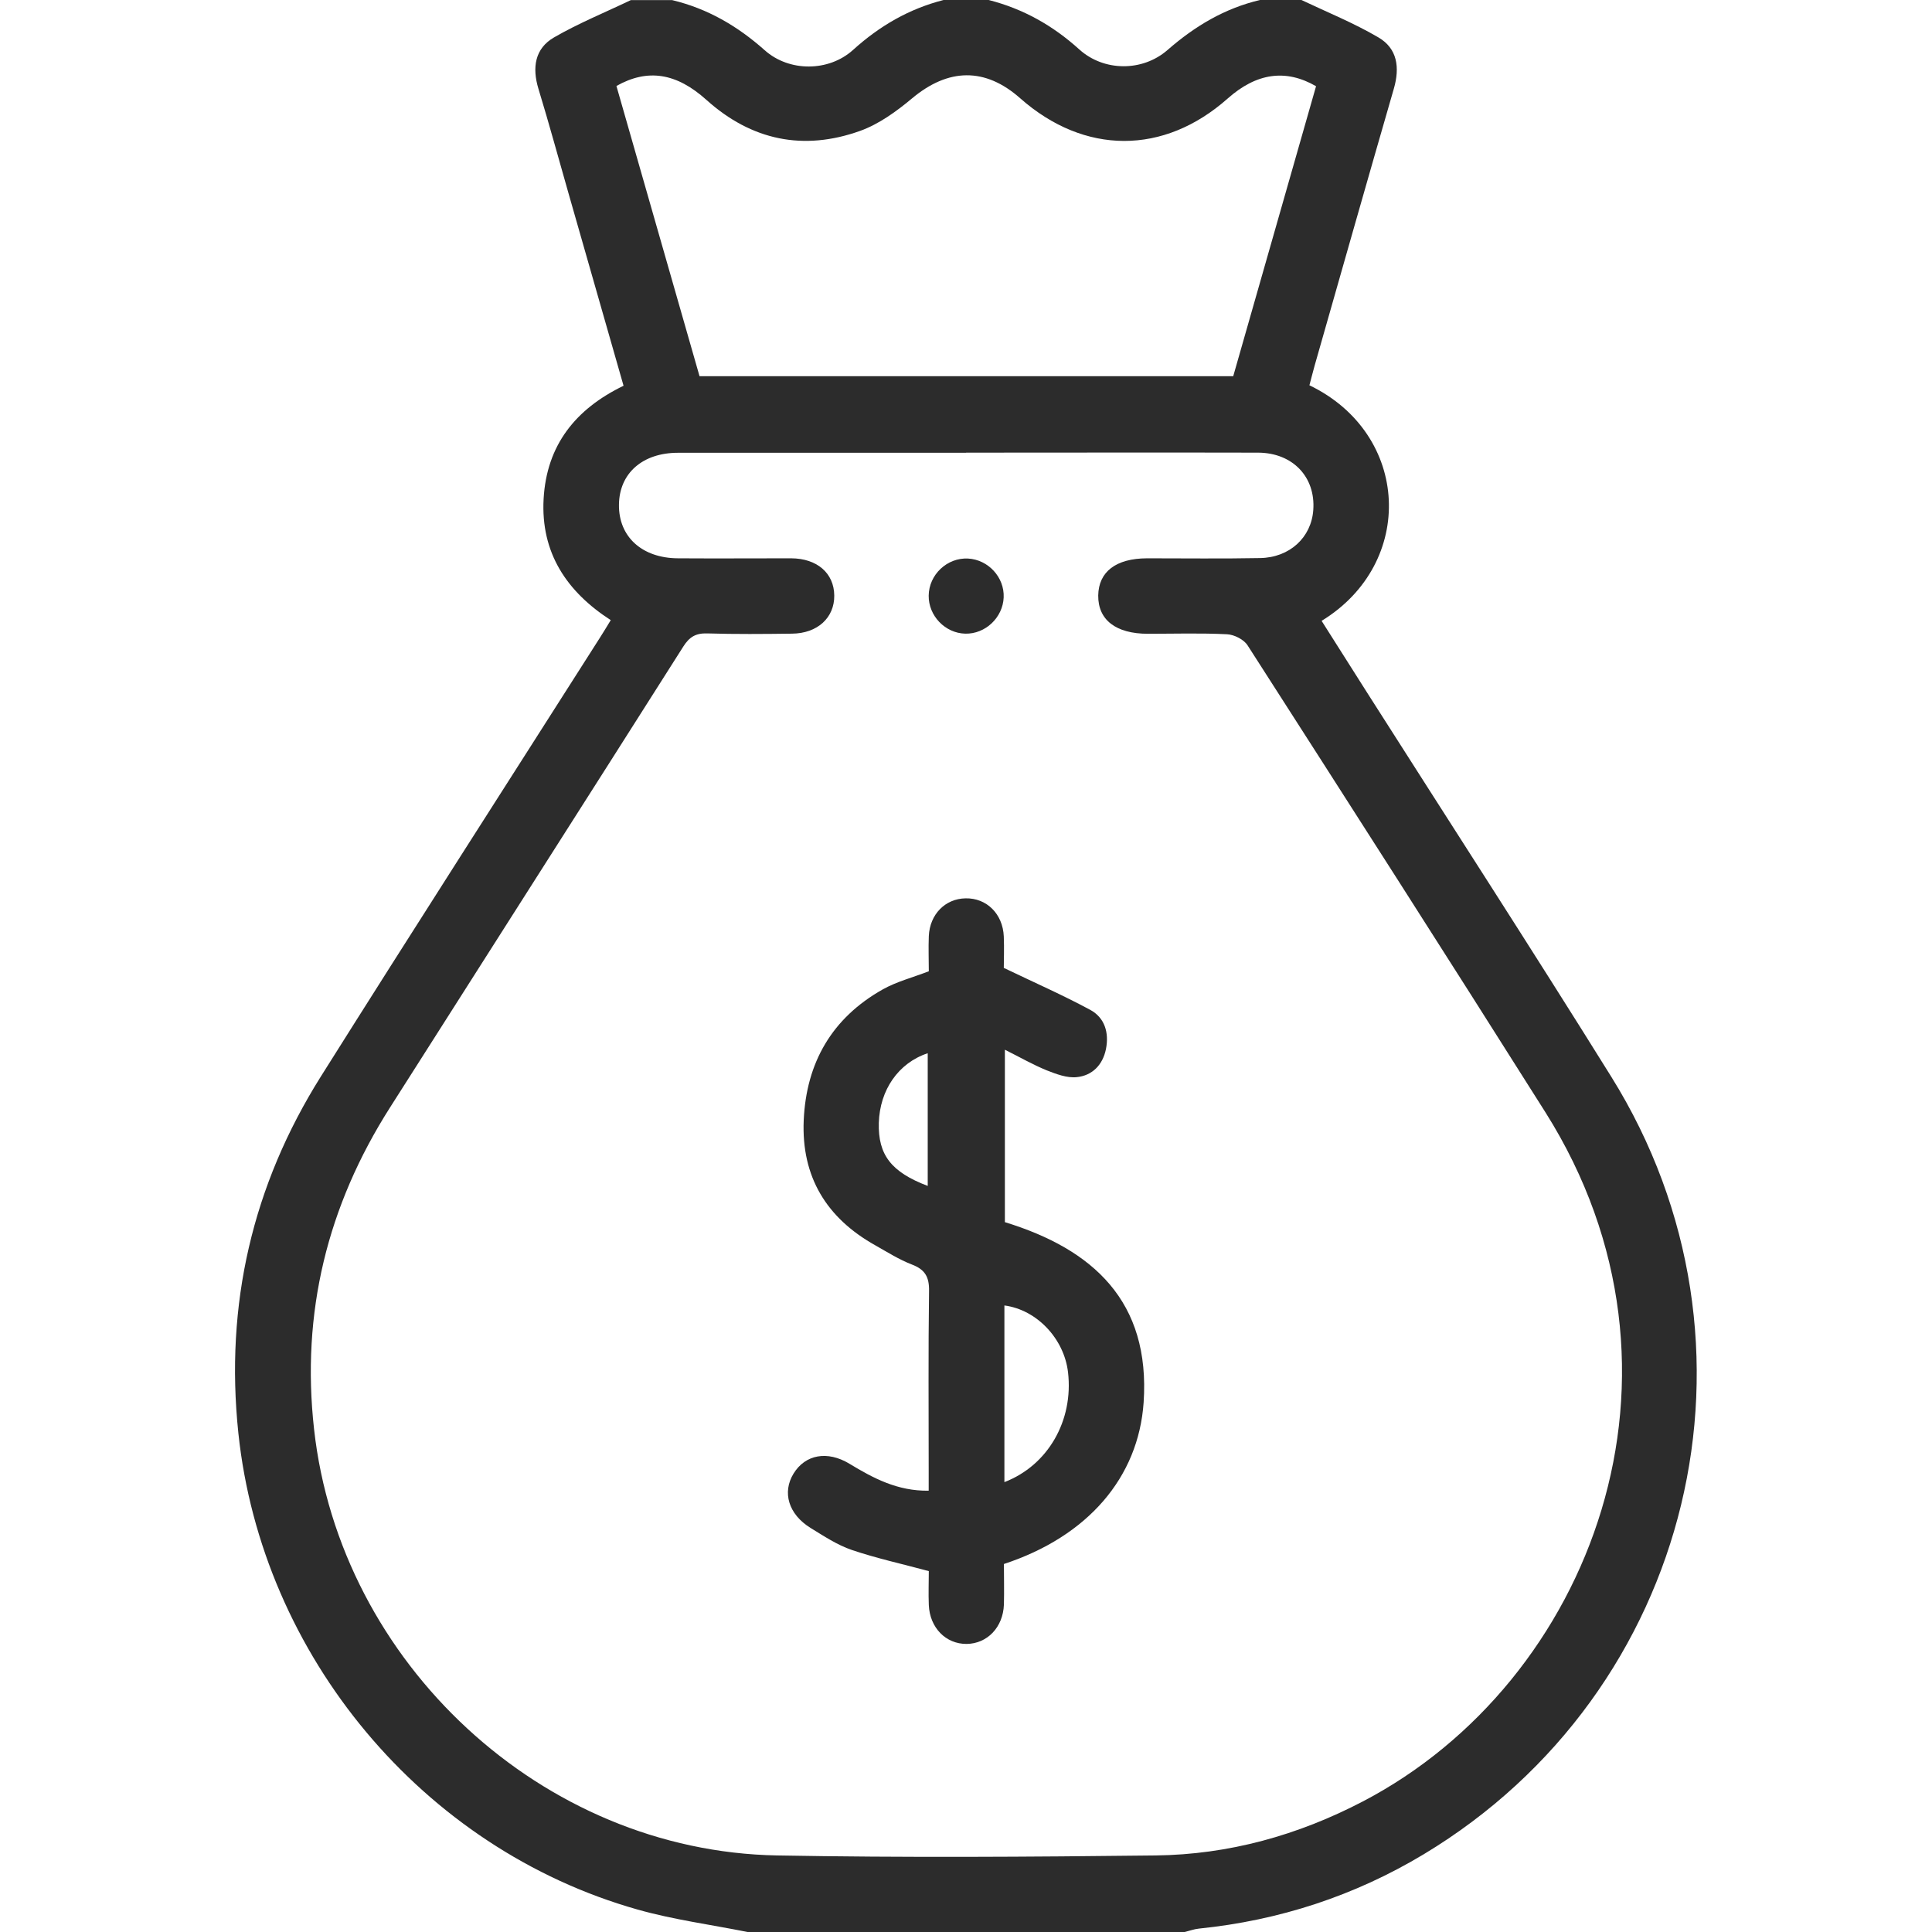
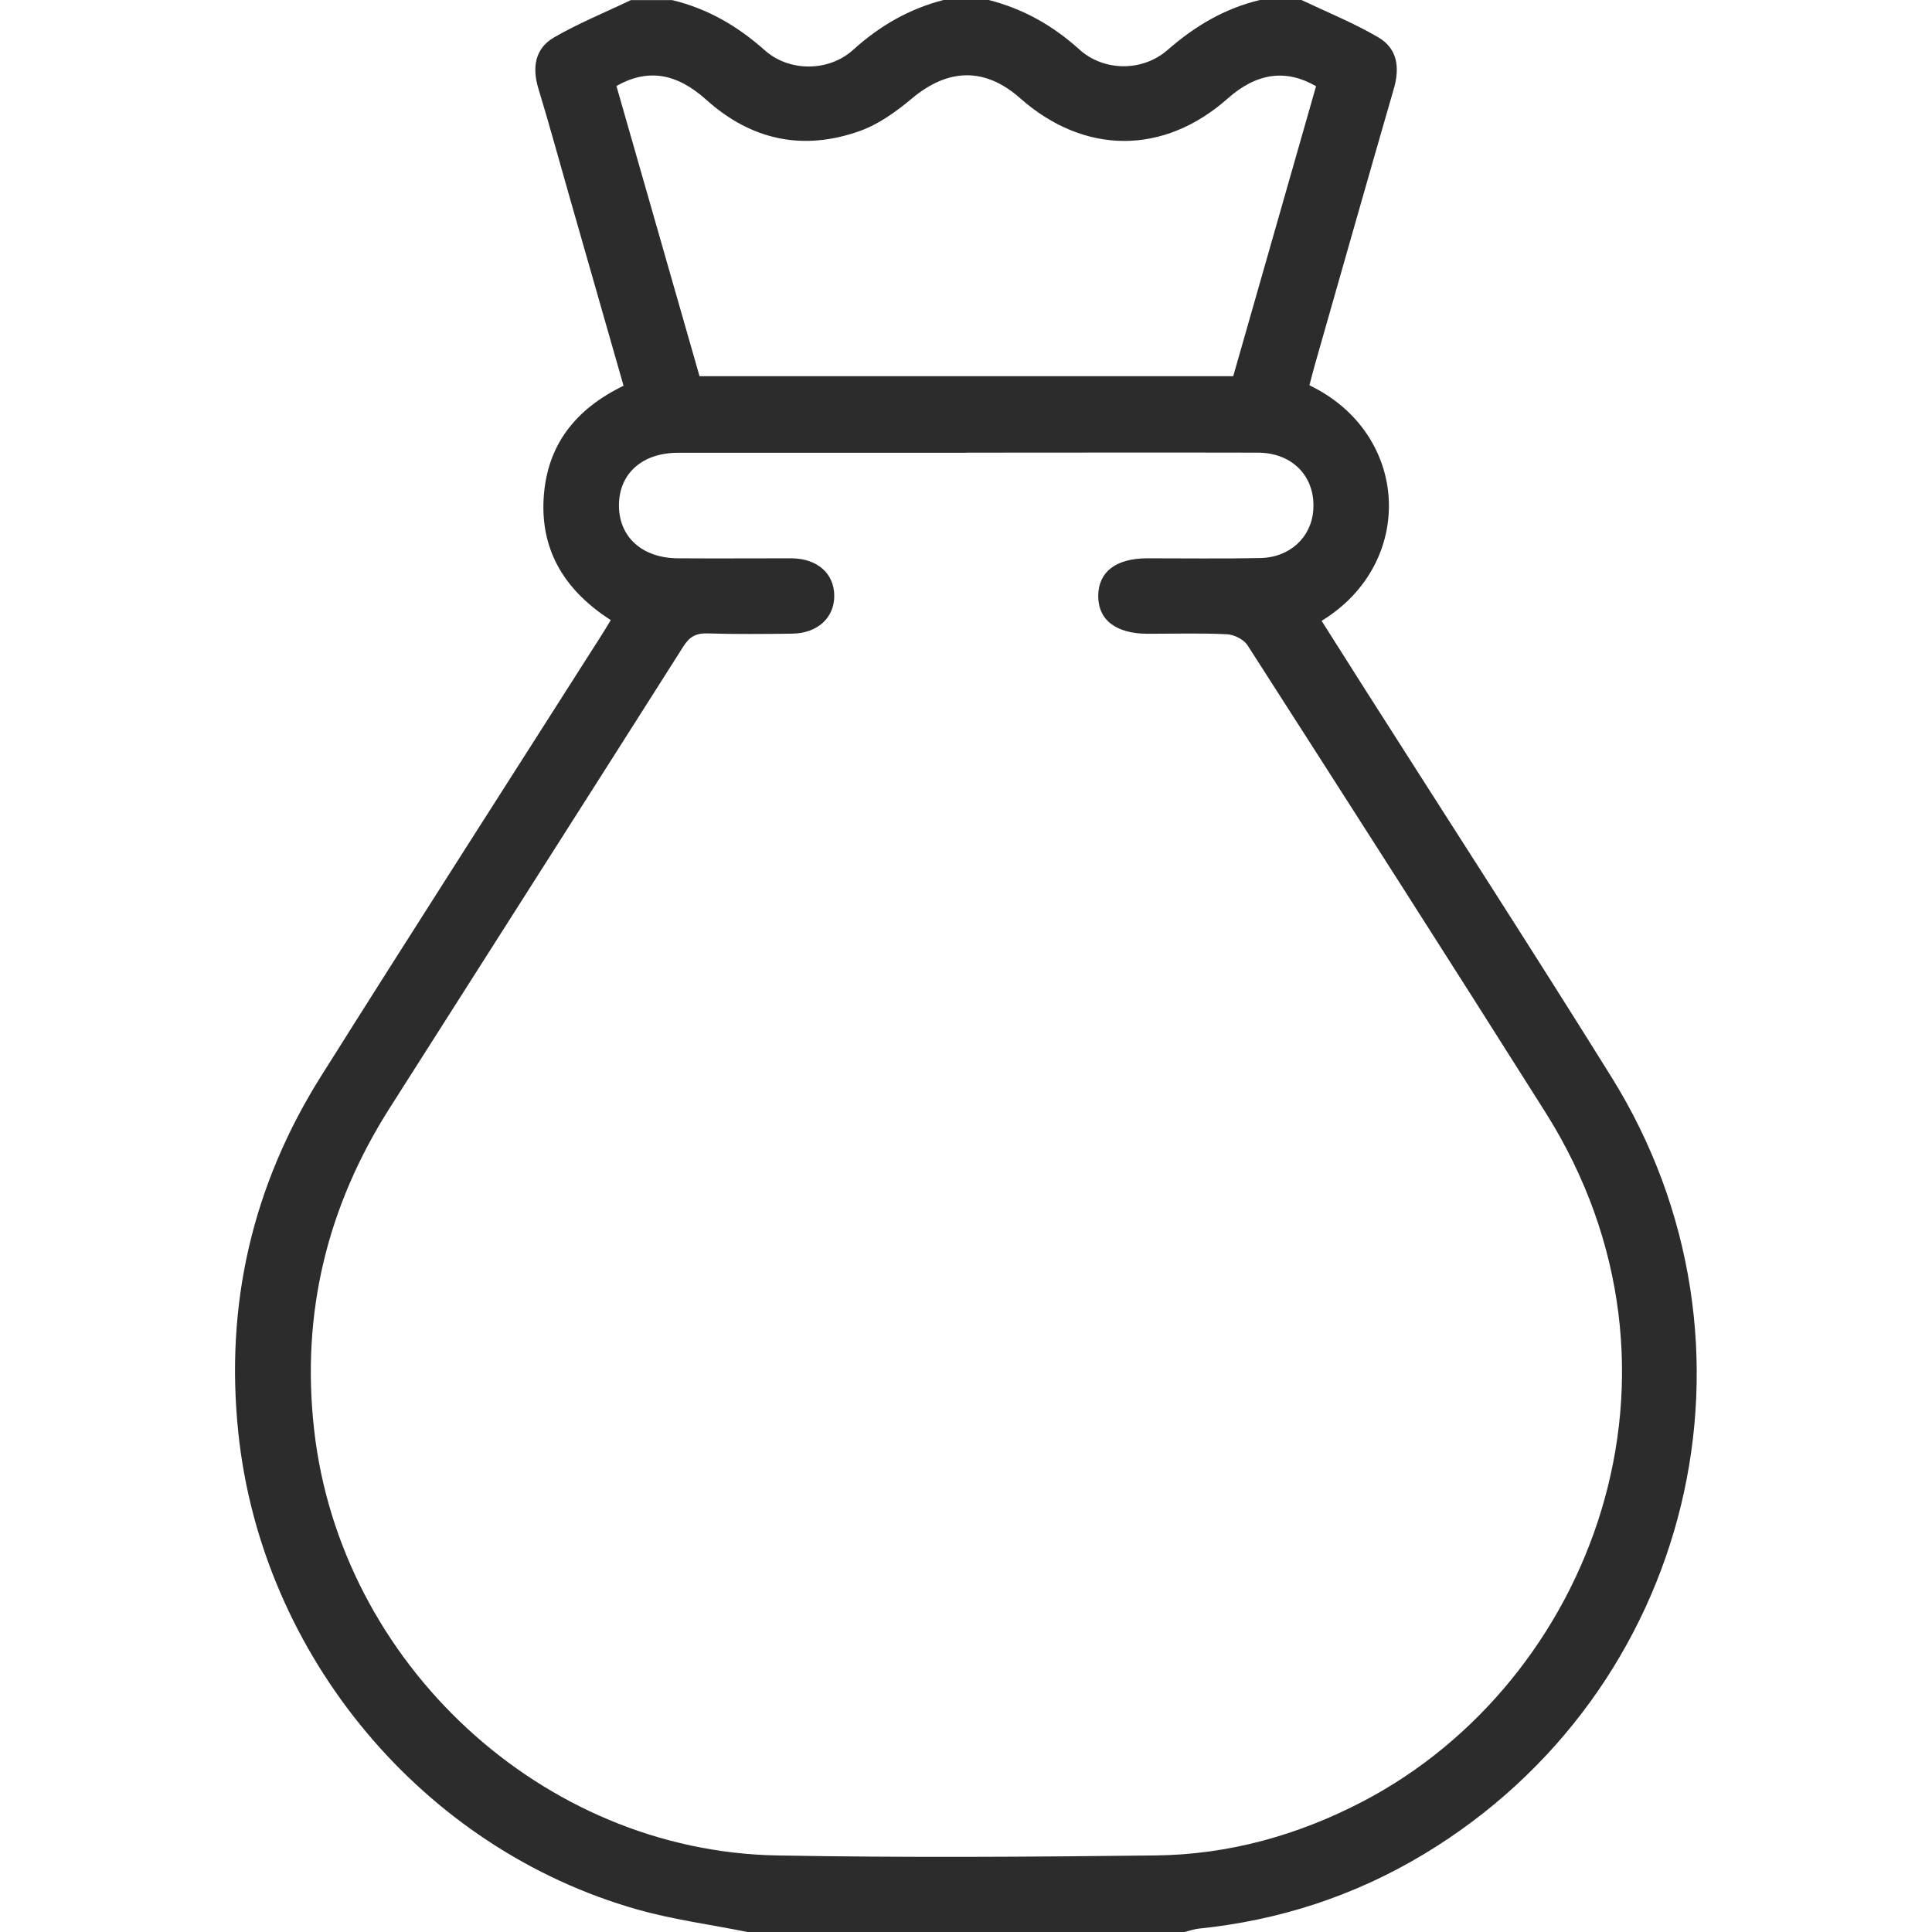
<svg xmlns="http://www.w3.org/2000/svg" width="48" height="48" viewBox="0 0 48 48" fill="none">
  <path d="M32.334 0C32.973 0.303 33.633 0.57 34.242 0.927C34.719 1.203 34.782 1.677 34.629 2.205C33.966 4.497 33.315 6.792 32.661 9.086C32.616 9.248 32.574 9.413 32.532 9.572C35.043 10.781 35.178 13.994 32.835 15.425C33.21 16.016 33.582 16.604 33.957 17.195C35.985 20.381 38.037 23.549 40.032 26.752C44.169 33.391 42.072 42.036 35.373 46.068C33.651 47.103 31.782 47.712 29.784 47.916C29.664 47.928 29.547 47.973 29.43 48H18.573C17.661 47.817 16.731 47.694 15.84 47.442C10.5 45.933 6.504 41.133 5.922 35.605C5.586 32.41 6.27 29.455 7.971 26.746C10.263 23.102 12.591 19.478 14.904 15.845C14.988 15.713 15.069 15.581 15.174 15.407C14.082 14.702 13.431 13.736 13.506 12.392C13.581 11.063 14.295 10.163 15.492 9.584C15.033 7.986 14.58 6.399 14.127 4.812C13.878 3.942 13.641 3.069 13.377 2.205C13.218 1.68 13.287 1.206 13.764 0.93C14.376 0.576 15.033 0.309 15.672 0.003C16.014 0.003 16.359 0.003 16.701 0.003C17.577 0.213 18.321 0.645 18.999 1.248C19.608 1.791 20.589 1.785 21.192 1.242C21.855 0.642 22.587 0.219 23.442 0H24.564C25.419 0.219 26.154 0.63 26.817 1.23C27.426 1.779 28.386 1.785 29.007 1.242C29.688 0.648 30.426 0.207 31.305 0C31.647 0 31.989 0 32.334 0ZM24.003 11.249C21.618 11.249 19.23 11.249 16.845 11.249C15.963 11.249 15.387 11.759 15.378 12.536C15.366 13.334 15.951 13.868 16.848 13.871C17.784 13.877 18.72 13.871 19.656 13.871C20.301 13.874 20.721 14.24 20.727 14.795C20.733 15.347 20.31 15.737 19.677 15.743C18.975 15.752 18.273 15.758 17.571 15.737C17.286 15.728 17.127 15.824 16.974 16.067C14.55 19.889 12.114 23.701 9.687 27.52C8.133 29.962 7.479 32.614 7.803 35.509C8.448 41.322 13.473 45.993 19.305 46.098C22.44 46.155 25.575 46.134 28.71 46.098C30.528 46.077 32.25 45.597 33.864 44.754C39.534 41.79 42.48 34.114 38.397 27.637C35.949 23.759 33.474 19.895 30.996 16.034C30.903 15.887 30.663 15.767 30.486 15.758C29.832 15.725 29.175 15.746 28.521 15.746C27.723 15.746 27.279 15.401 27.285 14.795C27.294 14.204 27.726 13.874 28.497 13.871C29.433 13.871 30.369 13.883 31.305 13.865C32.043 13.853 32.58 13.352 32.628 12.671C32.688 11.852 32.118 11.249 31.257 11.246C28.839 11.24 26.421 11.246 24.003 11.246V11.249ZM17.373 9.347H30.639C31.329 6.93 32.013 4.533 32.697 2.142C31.944 1.707 31.218 1.812 30.501 2.448C28.914 3.855 26.943 3.852 25.347 2.442C24.474 1.668 23.559 1.692 22.662 2.442C22.275 2.766 21.837 3.084 21.369 3.252C19.962 3.756 18.672 3.489 17.55 2.481C16.806 1.812 16.092 1.698 15.315 2.136C16.002 4.536 16.692 6.942 17.379 9.344L17.373 9.347Z" fill="#2C2C2C" />
-   <path d="M24.939 24.047C25.701 24.413 26.409 24.724 27.087 25.09C27.447 25.285 27.558 25.657 27.477 26.065C27.396 26.461 27.135 26.722 26.754 26.761C26.514 26.788 26.244 26.686 26.007 26.593C25.668 26.455 25.35 26.272 24.966 26.08V30.364C27.156 31.036 28.584 32.332 28.413 34.846C28.284 36.709 27.024 38.173 24.942 38.857C24.942 39.184 24.951 39.523 24.942 39.864C24.921 40.431 24.528 40.837 24.015 40.843C23.499 40.846 23.1 40.441 23.076 39.877C23.064 39.583 23.076 39.286 23.076 39.034C22.41 38.854 21.777 38.716 21.165 38.509C20.802 38.386 20.469 38.164 20.136 37.96C19.59 37.621 19.428 37.078 19.716 36.61C20.007 36.136 20.556 36.034 21.105 36.367C21.696 36.724 22.296 37.048 23.073 37.036C23.073 36.874 23.073 36.724 23.073 36.574C23.073 35.074 23.061 33.574 23.082 32.074C23.088 31.723 22.98 31.54 22.656 31.417C22.338 31.294 22.044 31.108 21.747 30.94C20.535 30.262 19.908 29.239 19.968 27.835C20.031 26.401 20.67 25.294 21.927 24.584C22.272 24.389 22.671 24.287 23.076 24.131C23.076 23.849 23.064 23.555 23.076 23.258C23.1 22.715 23.484 22.328 23.988 22.319C24.51 22.307 24.915 22.703 24.939 23.267C24.951 23.561 24.939 23.858 24.939 24.052V24.047ZM24.954 36.823C26.04 36.406 26.673 35.29 26.535 34.096C26.439 33.259 25.758 32.539 24.954 32.434V36.823ZM23.049 26.167C22.317 26.41 21.858 27.082 21.834 27.898C21.813 28.69 22.14 29.119 23.049 29.464V26.167Z" fill="#2C2C2C" />
-   <path d="M23.982 15.743C23.481 15.731 23.067 15.299 23.073 14.798C23.079 14.276 23.532 13.85 24.051 13.877C24.552 13.904 24.957 14.342 24.936 14.843C24.915 15.344 24.48 15.755 23.982 15.743Z" fill="#2C2C2C" />
</svg>